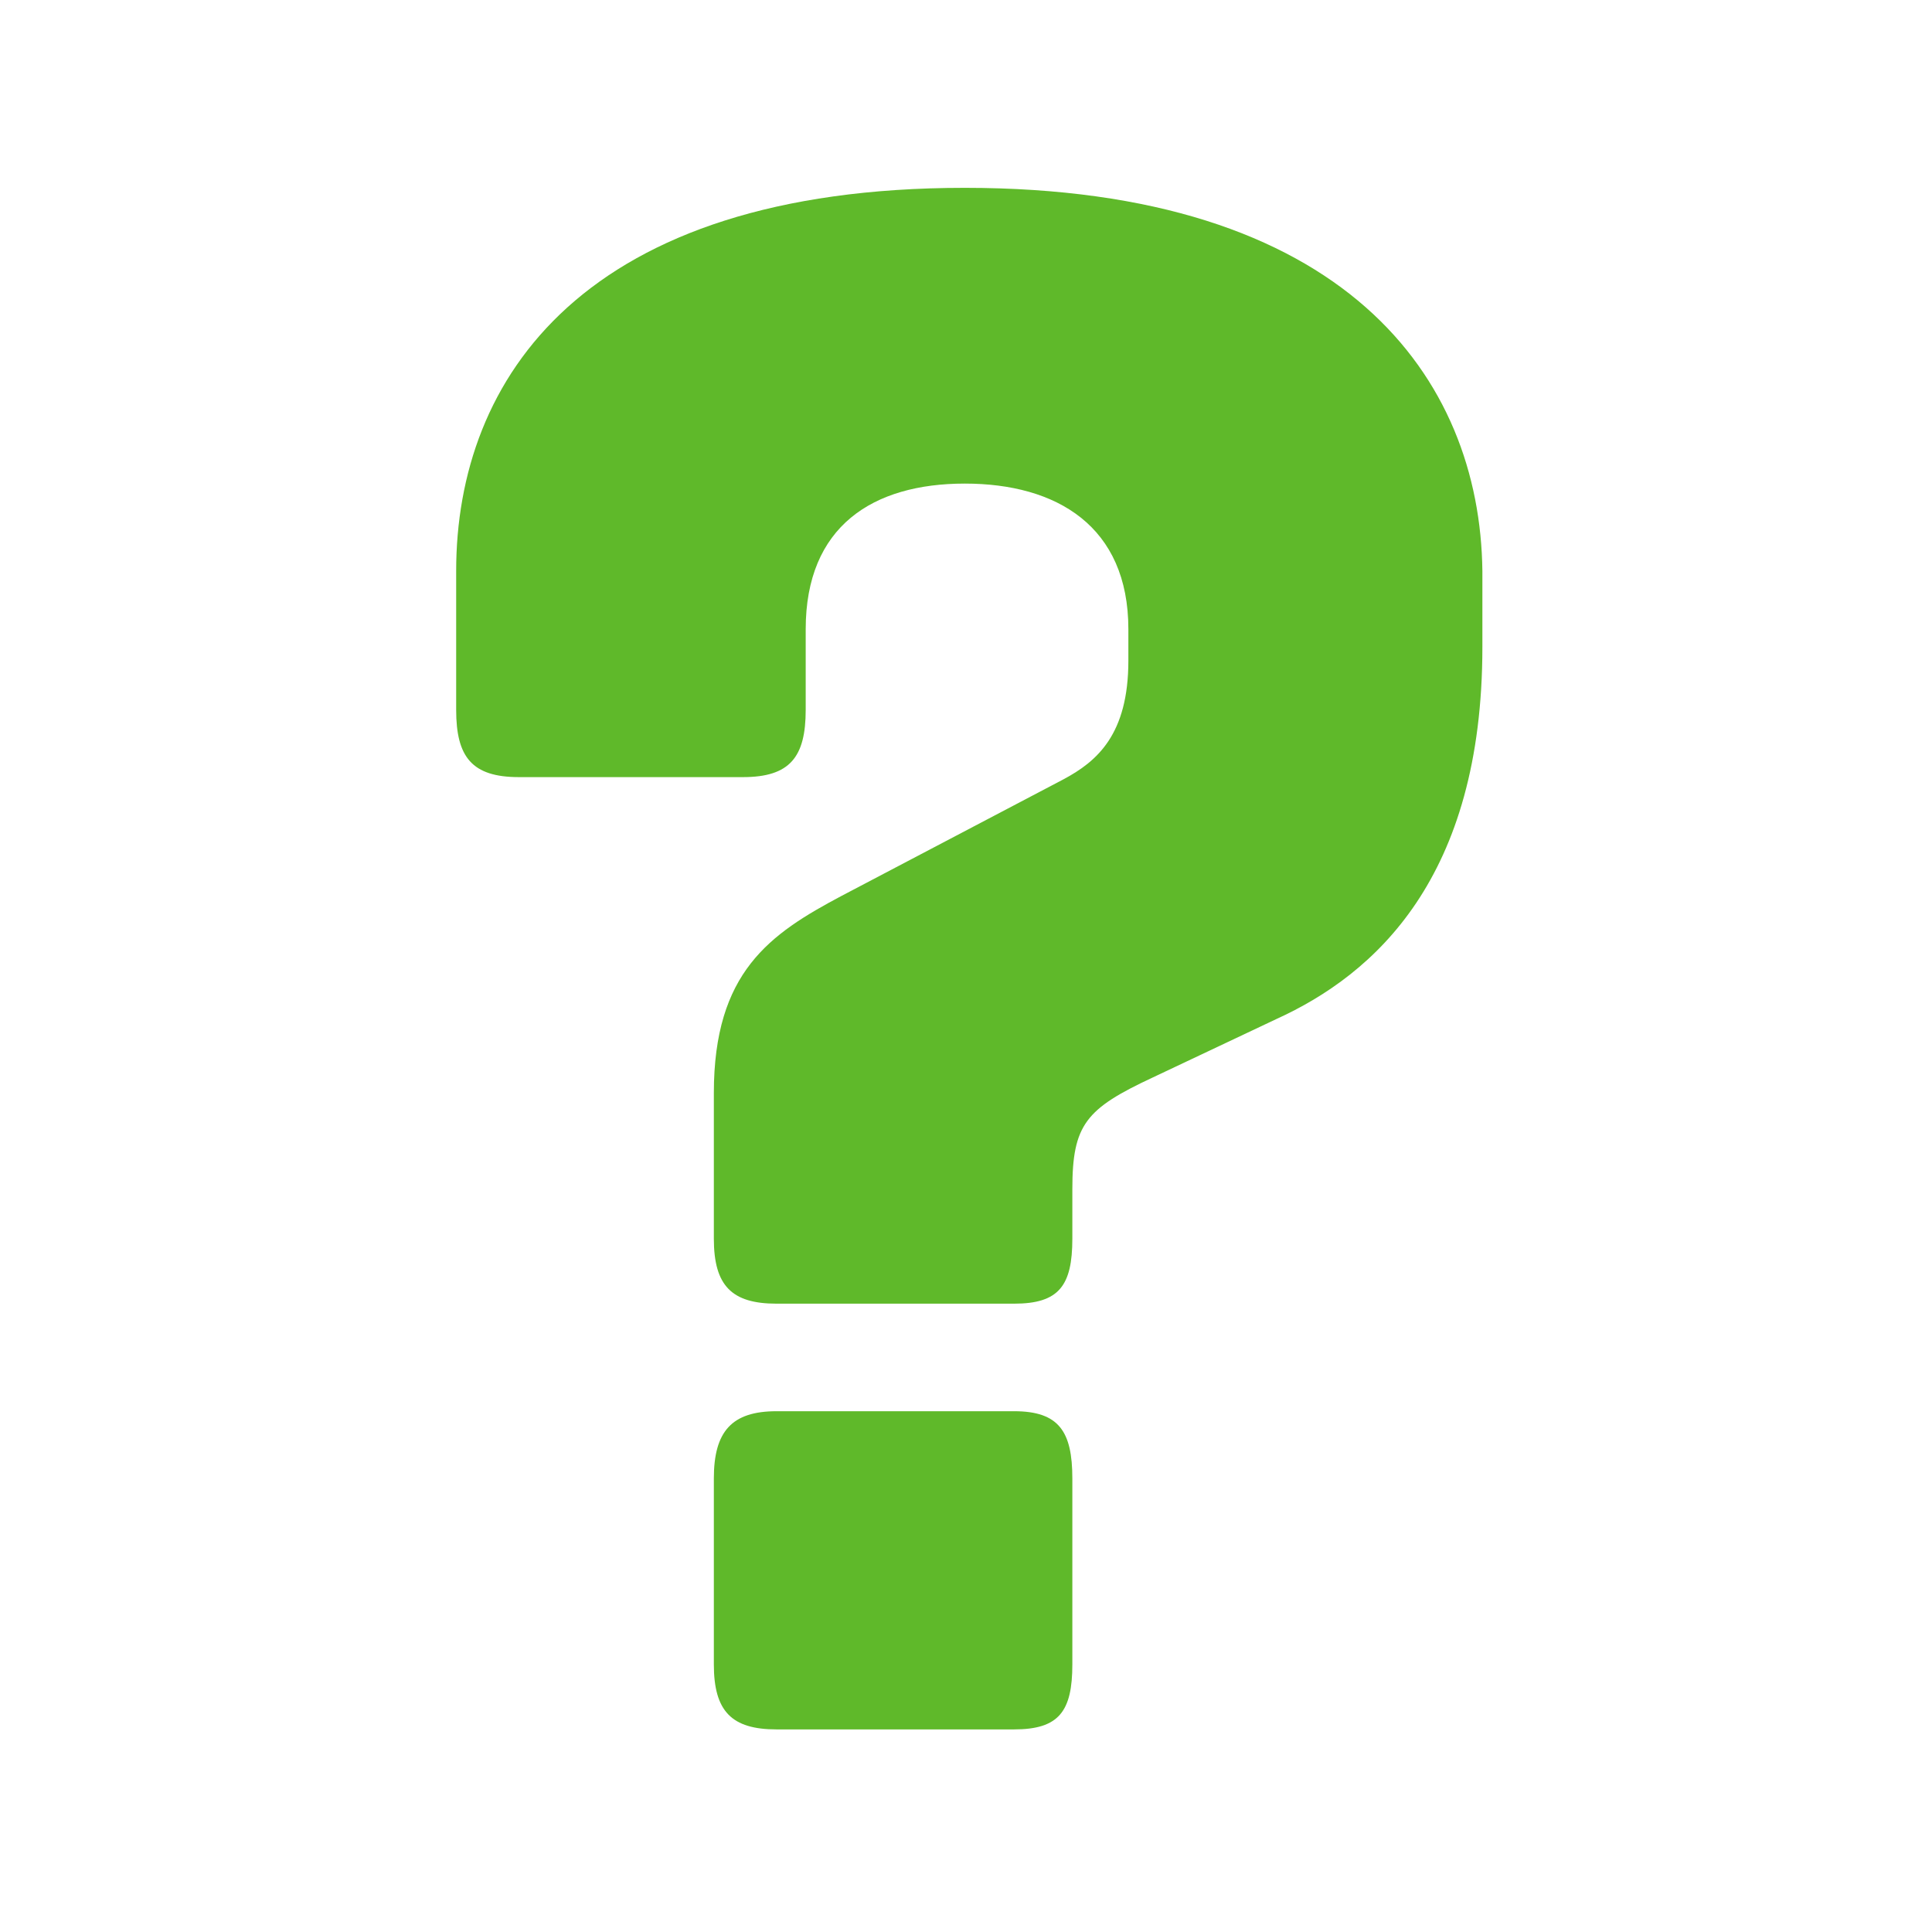
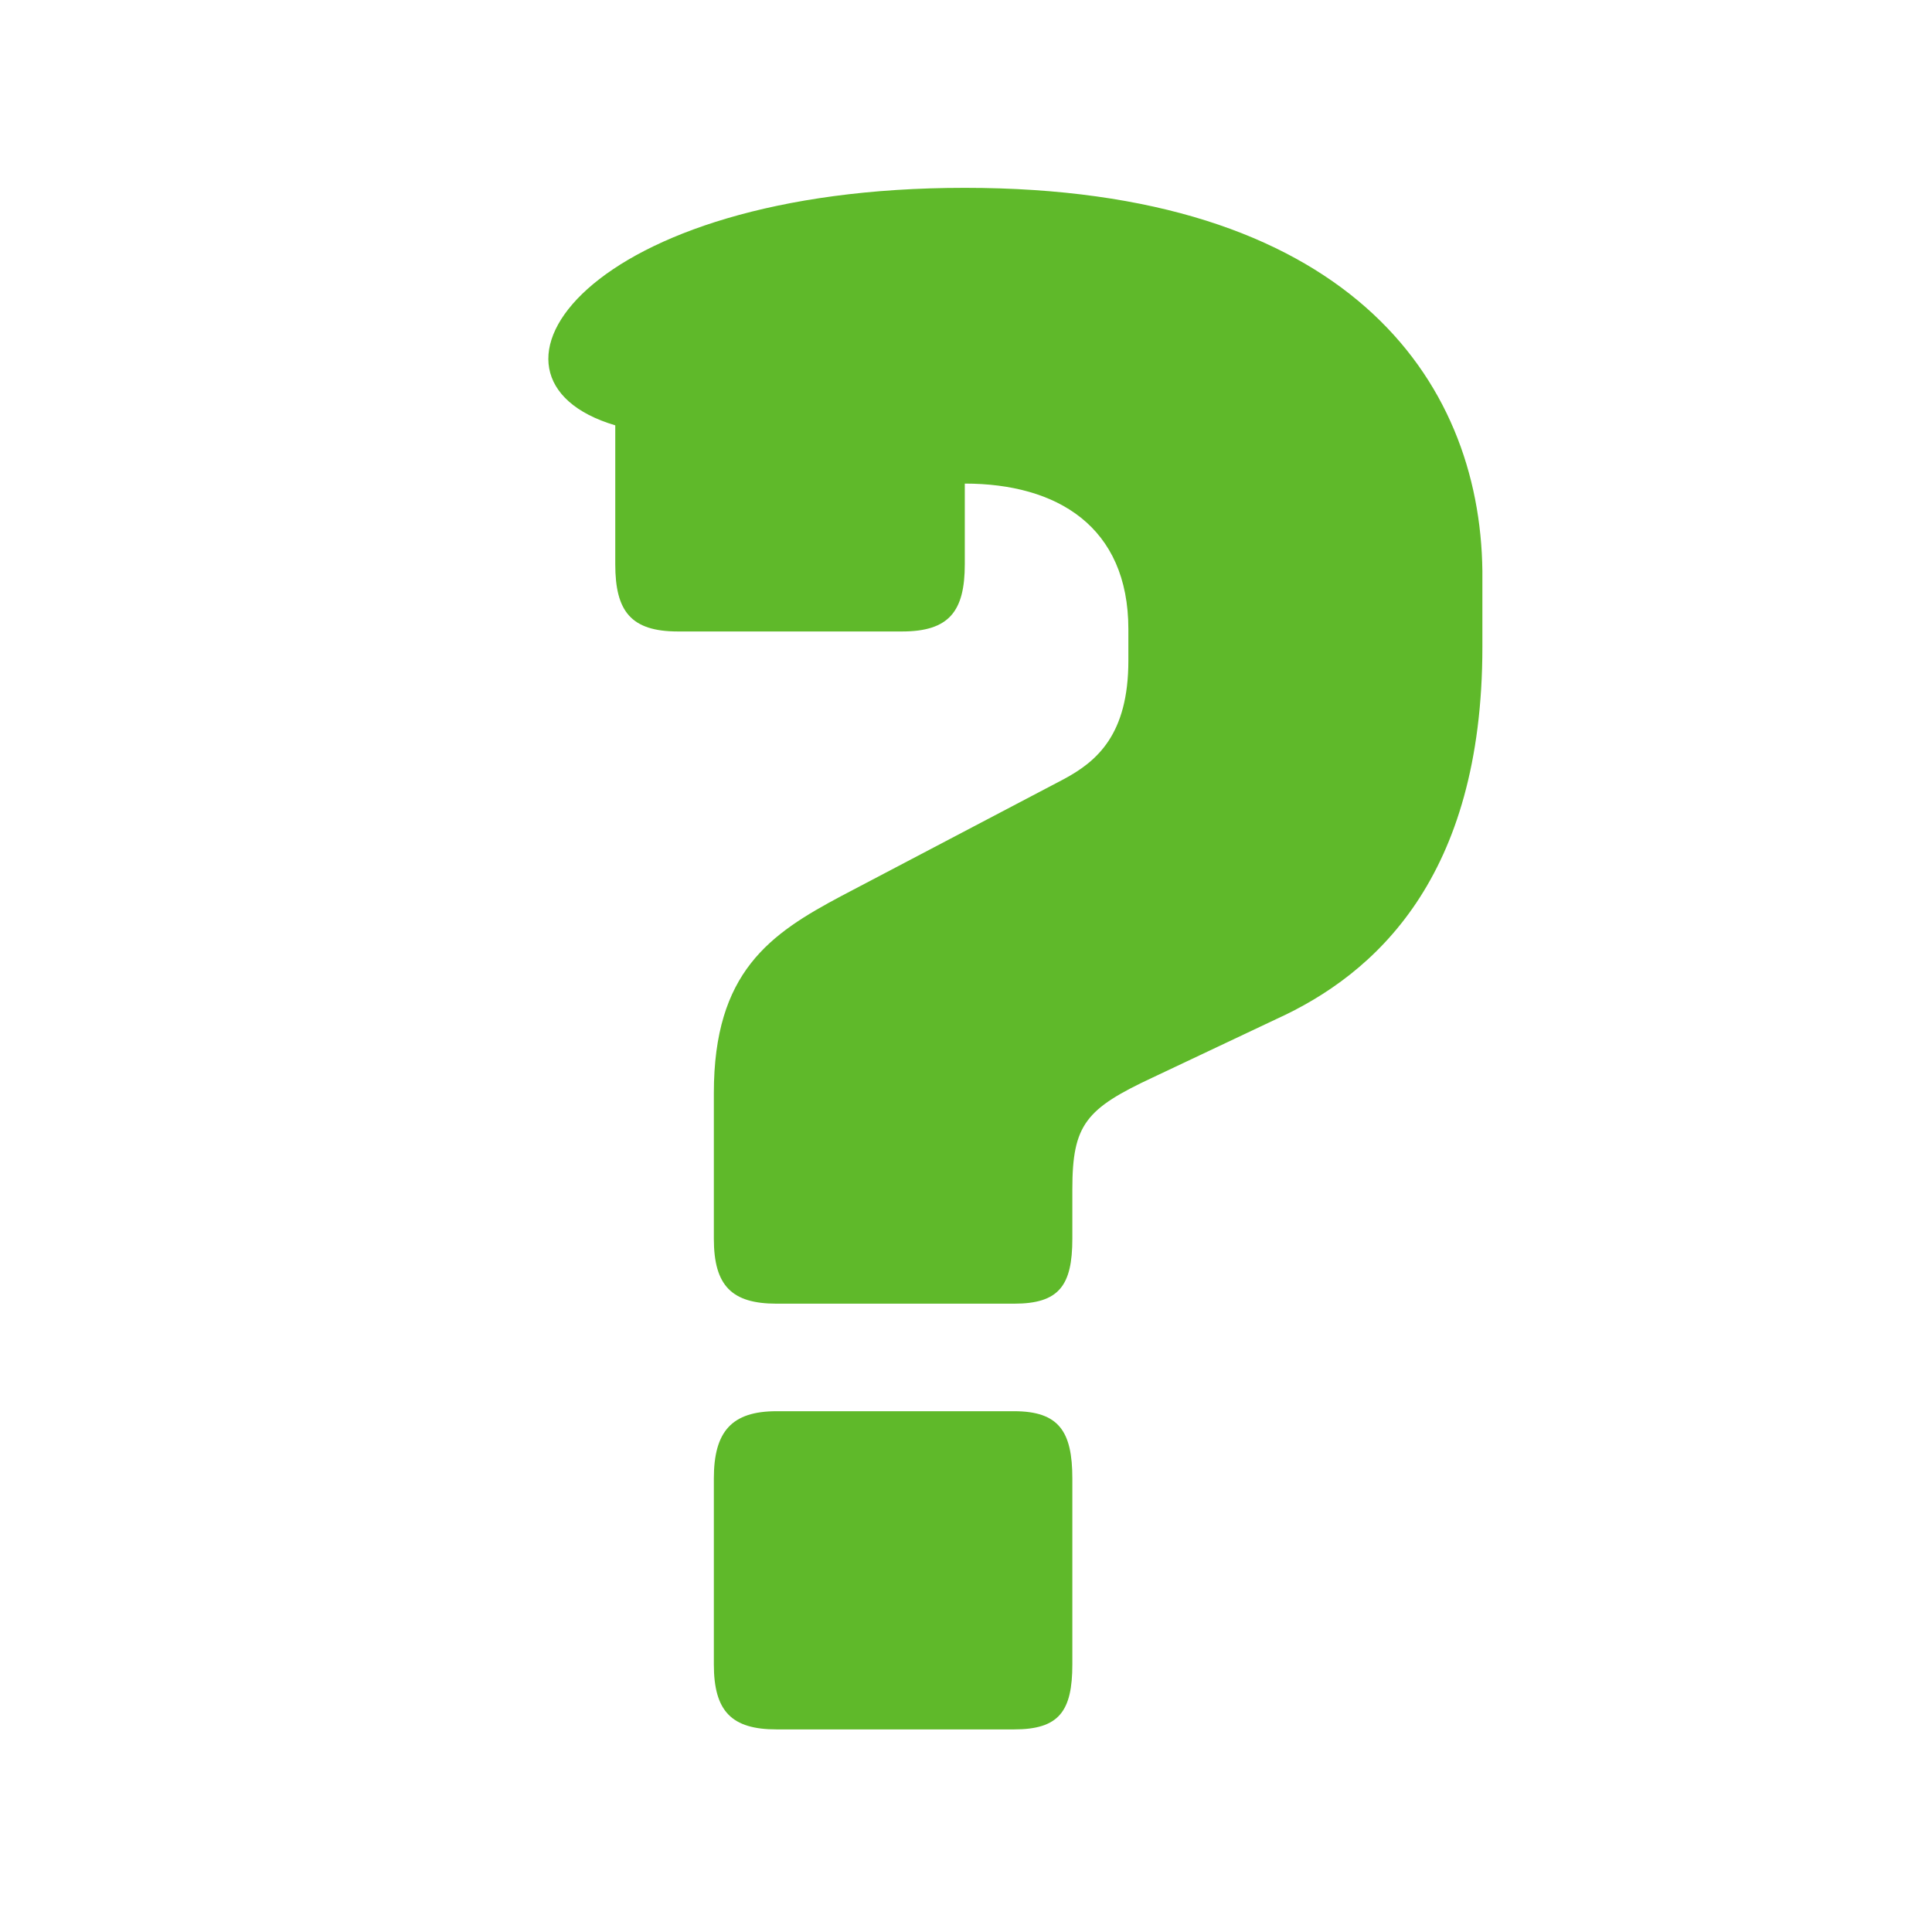
<svg xmlns="http://www.w3.org/2000/svg" width="72" height="72" viewBox="0 0 72 72">
-   <path fill="#5FB92A" fill-rule="nonzero" d="M26.603 46.163v-5.428c0-4.51 2.087-5.929 4.76-7.348l8.266-4.342c1.253-.668 2.422-1.67 2.422-4.426v-1.17c0-3.84-2.672-5.427-6.096-5.427s-5.929 1.587-5.929 5.428v3.006c0 1.754-.584 2.505-2.338 2.505h-8.35c-1.753 0-2.338-.751-2.338-2.505v-5.177C17 14.098 21.76 7 35.955 7 50.15 7 55.16 14.098 55.244 21.279v2.839c0 8.6-4.008 12.191-7.682 13.861l-4.593 2.171c-2.505 1.17-3.006 1.754-3.006 4.175v1.838c0 1.753-.5 2.421-2.171 2.421h-8.851c-1.67 0-2.338-.668-2.338-2.421zm13.36 8.934v6.93c0 1.754-.5 2.423-2.171 2.423h-8.851c-1.67 0-2.338-.669-2.338-2.422v-6.93c0-1.754.668-2.506 2.338-2.506h8.851c1.67 0 2.171.752 2.171 2.505z" />
+   <path fill="#5FB92A" fill-rule="nonzero" d="M26.603 46.163v-5.428c0-4.51 2.087-5.929 4.76-7.348l8.266-4.342c1.253-.668 2.422-1.67 2.422-4.426v-1.17c0-3.84-2.672-5.427-6.096-5.427v3.006c0 1.754-.584 2.505-2.338 2.505h-8.35c-1.753 0-2.338-.751-2.338-2.505v-5.177C17 14.098 21.76 7 35.955 7 50.15 7 55.16 14.098 55.244 21.279v2.839c0 8.6-4.008 12.191-7.682 13.861l-4.593 2.171c-2.505 1.17-3.006 1.754-3.006 4.175v1.838c0 1.753-.5 2.421-2.171 2.421h-8.851c-1.67 0-2.338-.668-2.338-2.421zm13.36 8.934v6.93c0 1.754-.5 2.423-2.171 2.423h-8.851c-1.67 0-2.338-.669-2.338-2.422v-6.93c0-1.754.668-2.506 2.338-2.506h8.851c1.67 0 2.171.752 2.171 2.505z" />
</svg>